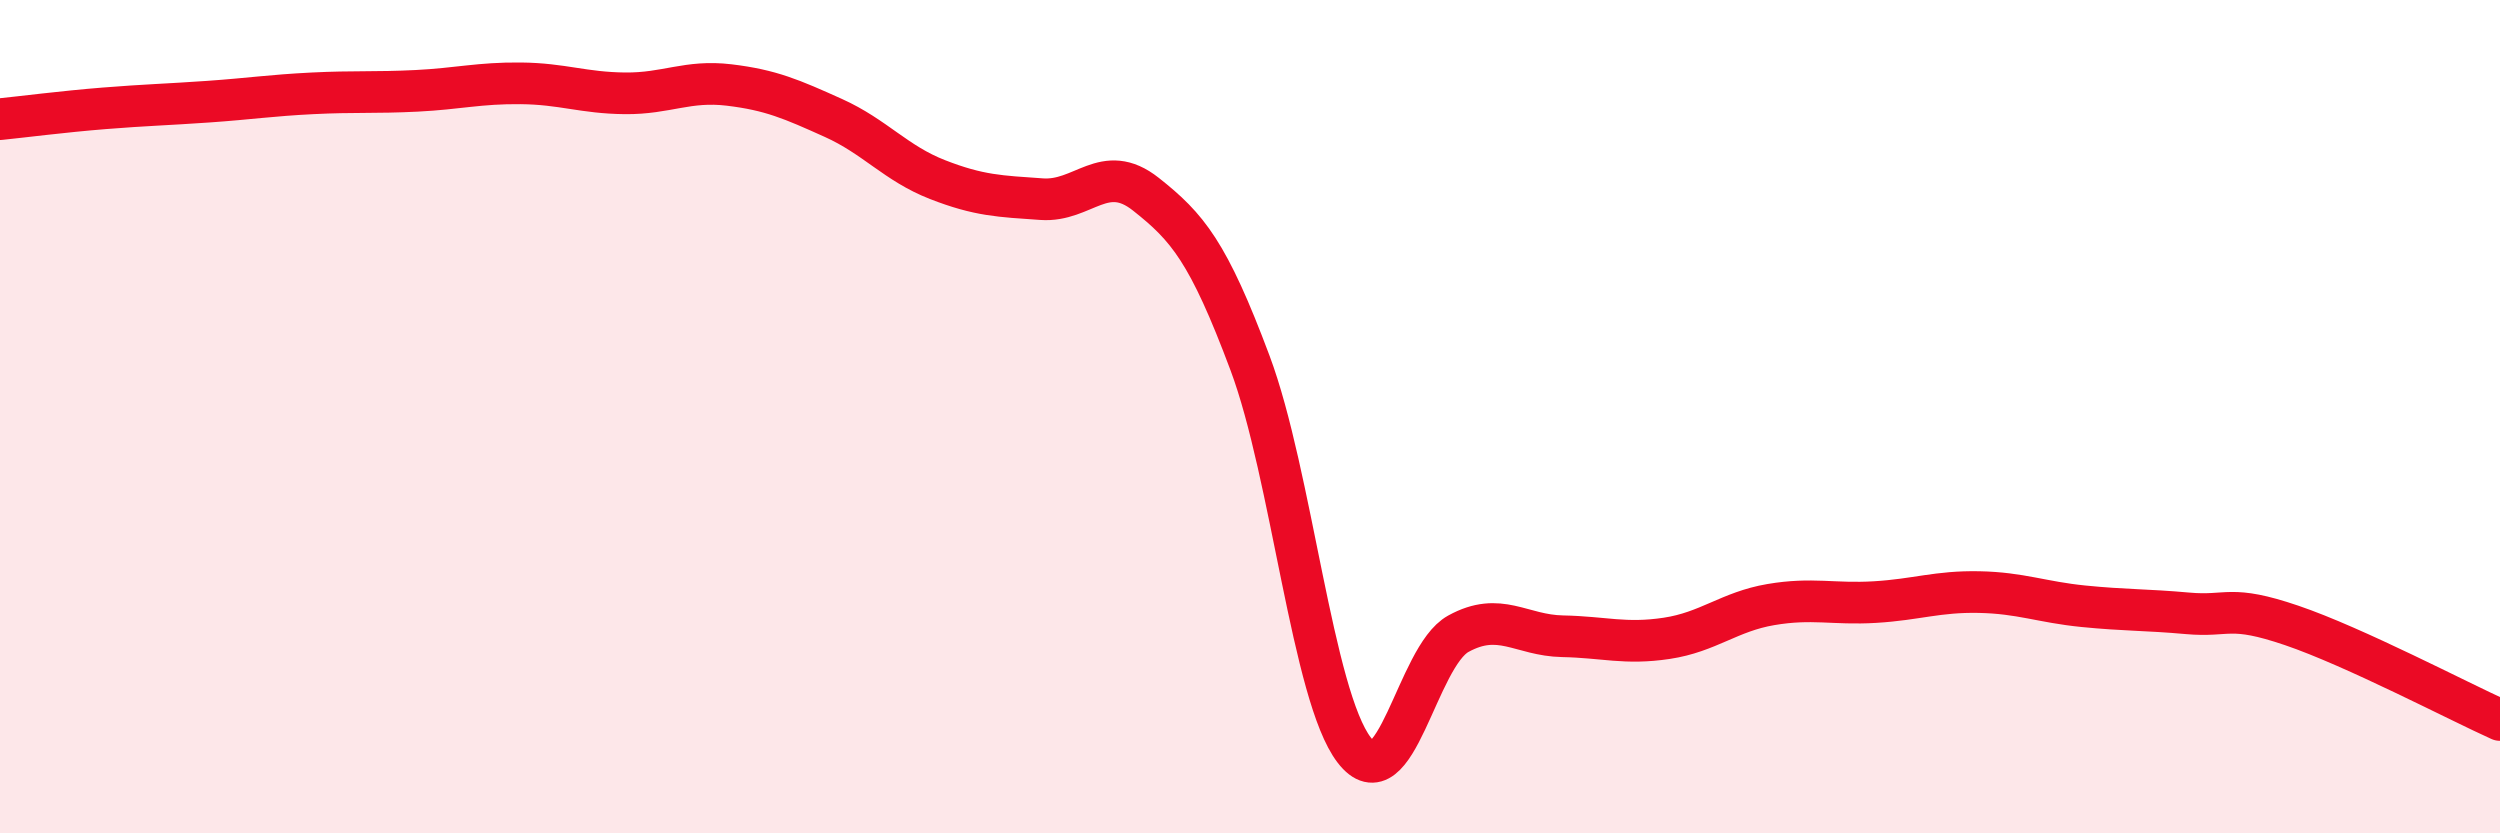
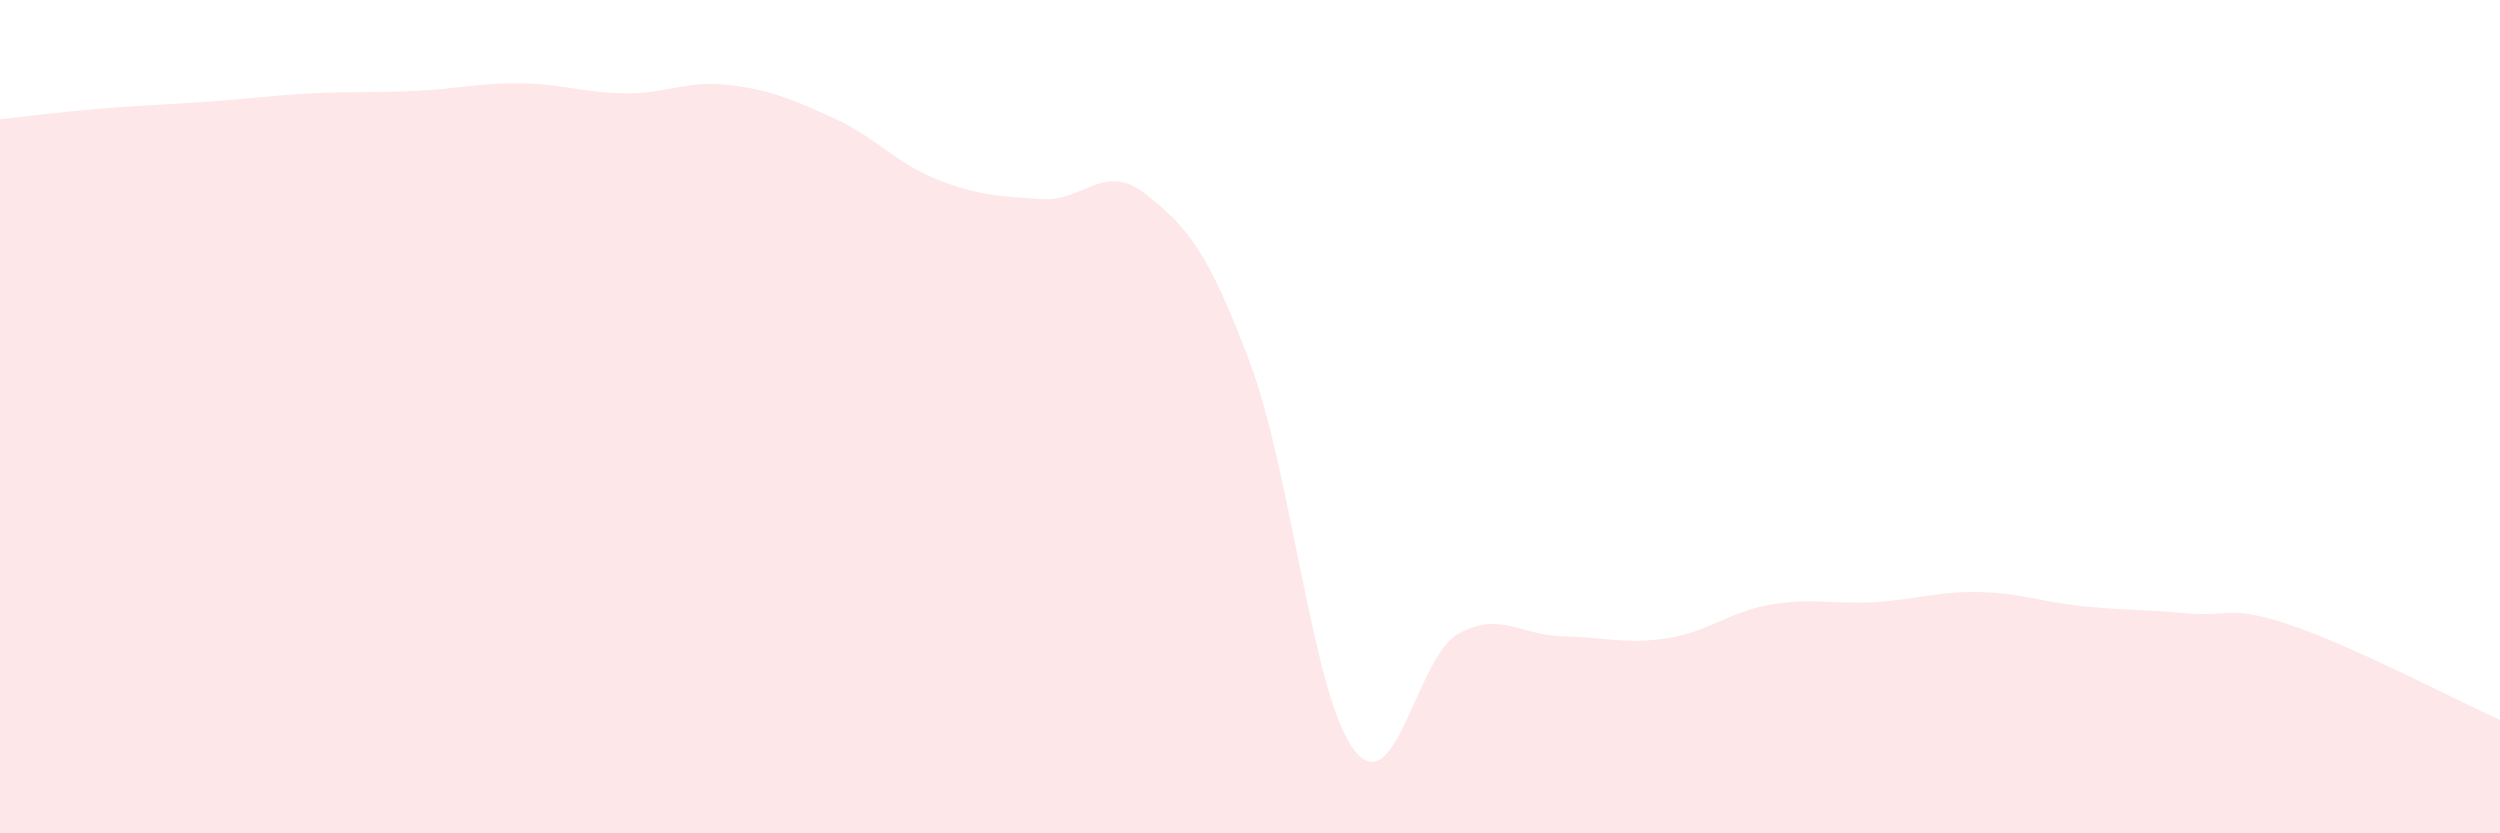
<svg xmlns="http://www.w3.org/2000/svg" width="60" height="20" viewBox="0 0 60 20">
  <path d="M 0,2.86 C 0.5,2.81 1.5,2.68 2.5,2.6 C 3.5,2.52 4,2.51 5,2.44 C 6,2.37 6.5,2.29 7.5,2.24 C 8.5,2.19 9,2.23 10,2.18 C 11,2.13 11.5,1.99 12.5,2 C 13.5,2.01 14,2.23 15,2.24 C 16,2.25 16.5,1.92 17.5,2.04 C 18.5,2.16 19,2.38 20,2.83 C 21,3.28 21.5,3.92 22.5,4.31 C 23.5,4.7 24,4.71 25,4.78 C 26,4.85 26.5,3.87 27.5,4.66 C 28.5,5.45 29,6.04 30,8.71 C 31,11.38 31.5,16.7 32.5,18 C 33.5,19.3 34,15.76 35,15.21 C 36,14.66 36.5,15.25 37.5,15.27 C 38.5,15.29 39,15.47 40,15.32 C 41,15.17 41.5,14.68 42.5,14.51 C 43.5,14.34 44,14.51 45,14.45 C 46,14.39 46.5,14.19 47.5,14.21 C 48.5,14.23 49,14.45 50,14.55 C 51,14.65 51.5,14.63 52.5,14.72 C 53.5,14.81 53.5,14.5 55,15.01 C 56.5,15.52 59,16.83 60,17.28L60 20L0 20Z" fill="#EB0A25" opacity="0.1" stroke-linecap="round" stroke-linejoin="round" />
-   <path d="M 0,2.86 C 0.5,2.81 1.5,2.68 2.5,2.6 C 3.5,2.52 4,2.51 5,2.44 C 6,2.37 6.5,2.29 7.5,2.24 C 8.5,2.19 9,2.23 10,2.18 C 11,2.13 11.5,1.99 12.5,2 C 13.5,2.01 14,2.23 15,2.24 C 16,2.25 16.5,1.92 17.5,2.04 C 18.5,2.16 19,2.38 20,2.83 C 21,3.28 21.5,3.92 22.5,4.31 C 23.5,4.7 24,4.71 25,4.78 C 26,4.85 26.5,3.87 27.5,4.66 C 28.5,5.45 29,6.04 30,8.71 C 31,11.38 31.5,16.7 32.5,18 C 33.5,19.3 34,15.76 35,15.21 C 36,14.66 36.5,15.25 37.5,15.27 C 38.5,15.29 39,15.47 40,15.32 C 41,15.17 41.5,14.68 42.5,14.51 C 43.5,14.34 44,14.51 45,14.45 C 46,14.39 46.5,14.19 47.5,14.21 C 48.5,14.23 49,14.45 50,14.55 C 51,14.65 51.5,14.63 52.5,14.72 C 53.5,14.81 53.5,14.5 55,15.01 C 56.5,15.52 59,16.83 60,17.28" stroke="#EB0A25" stroke-width="1" fill="none" stroke-linecap="round" stroke-linejoin="round" />
</svg>